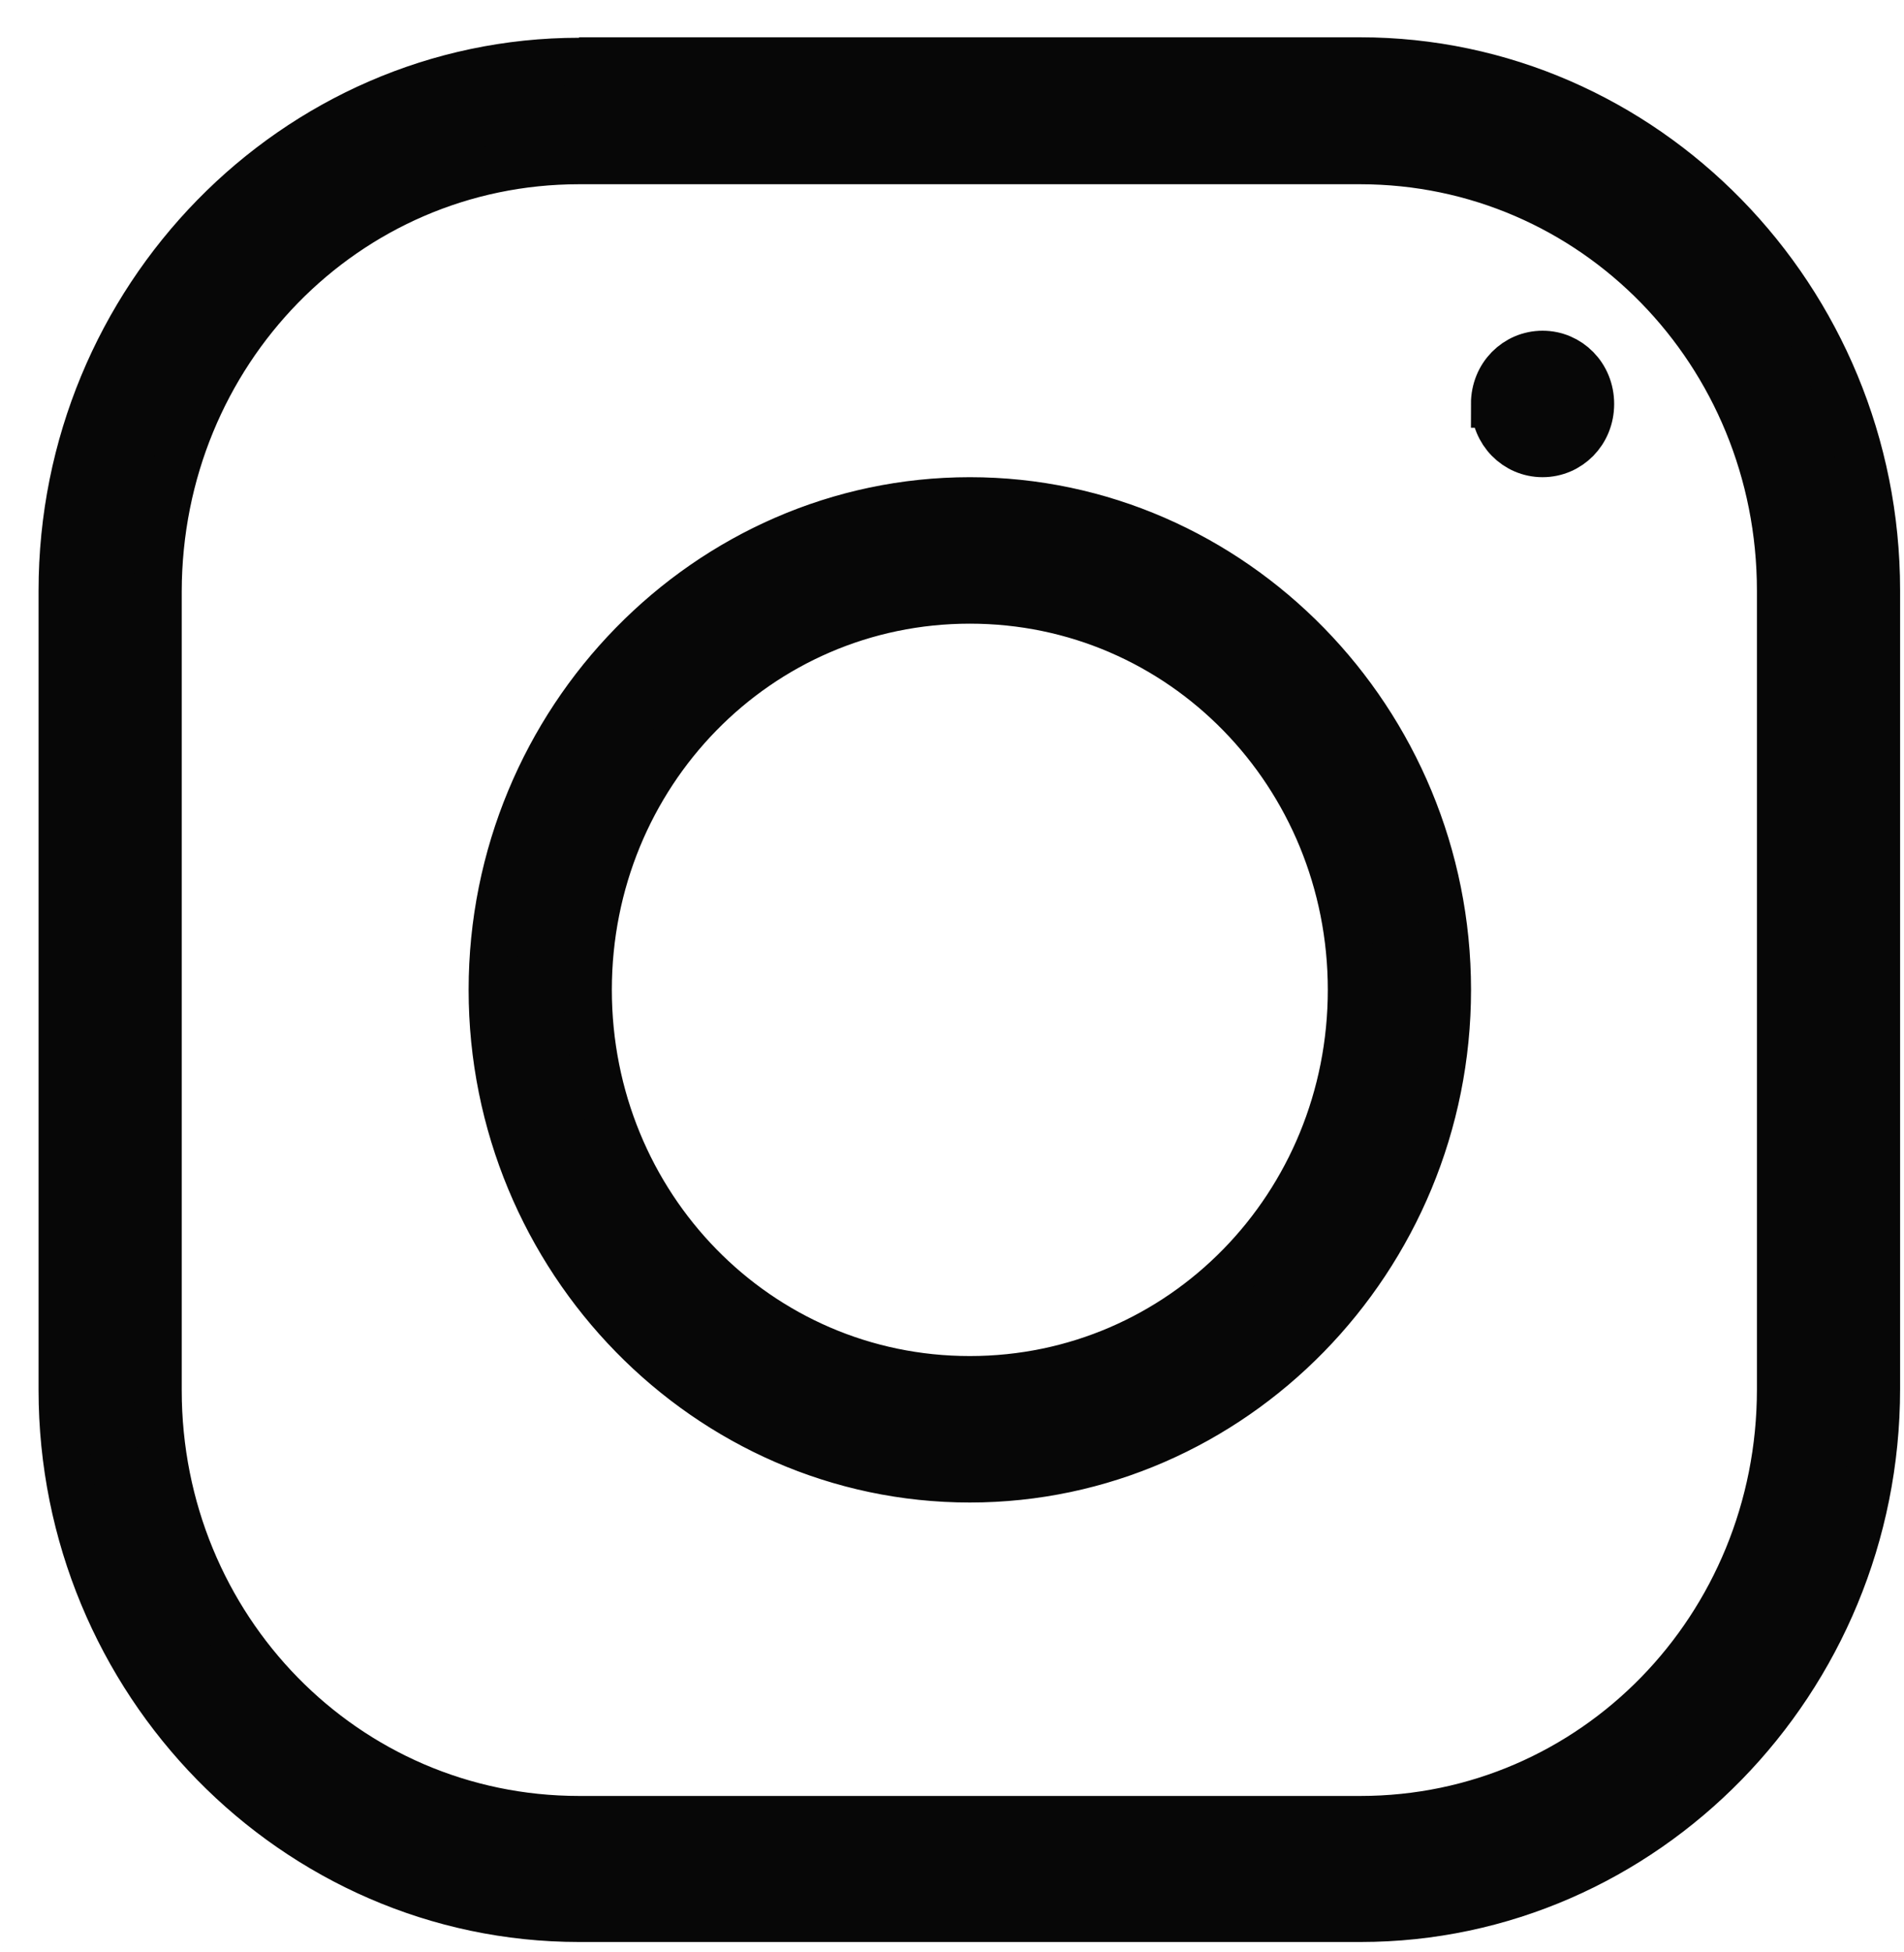
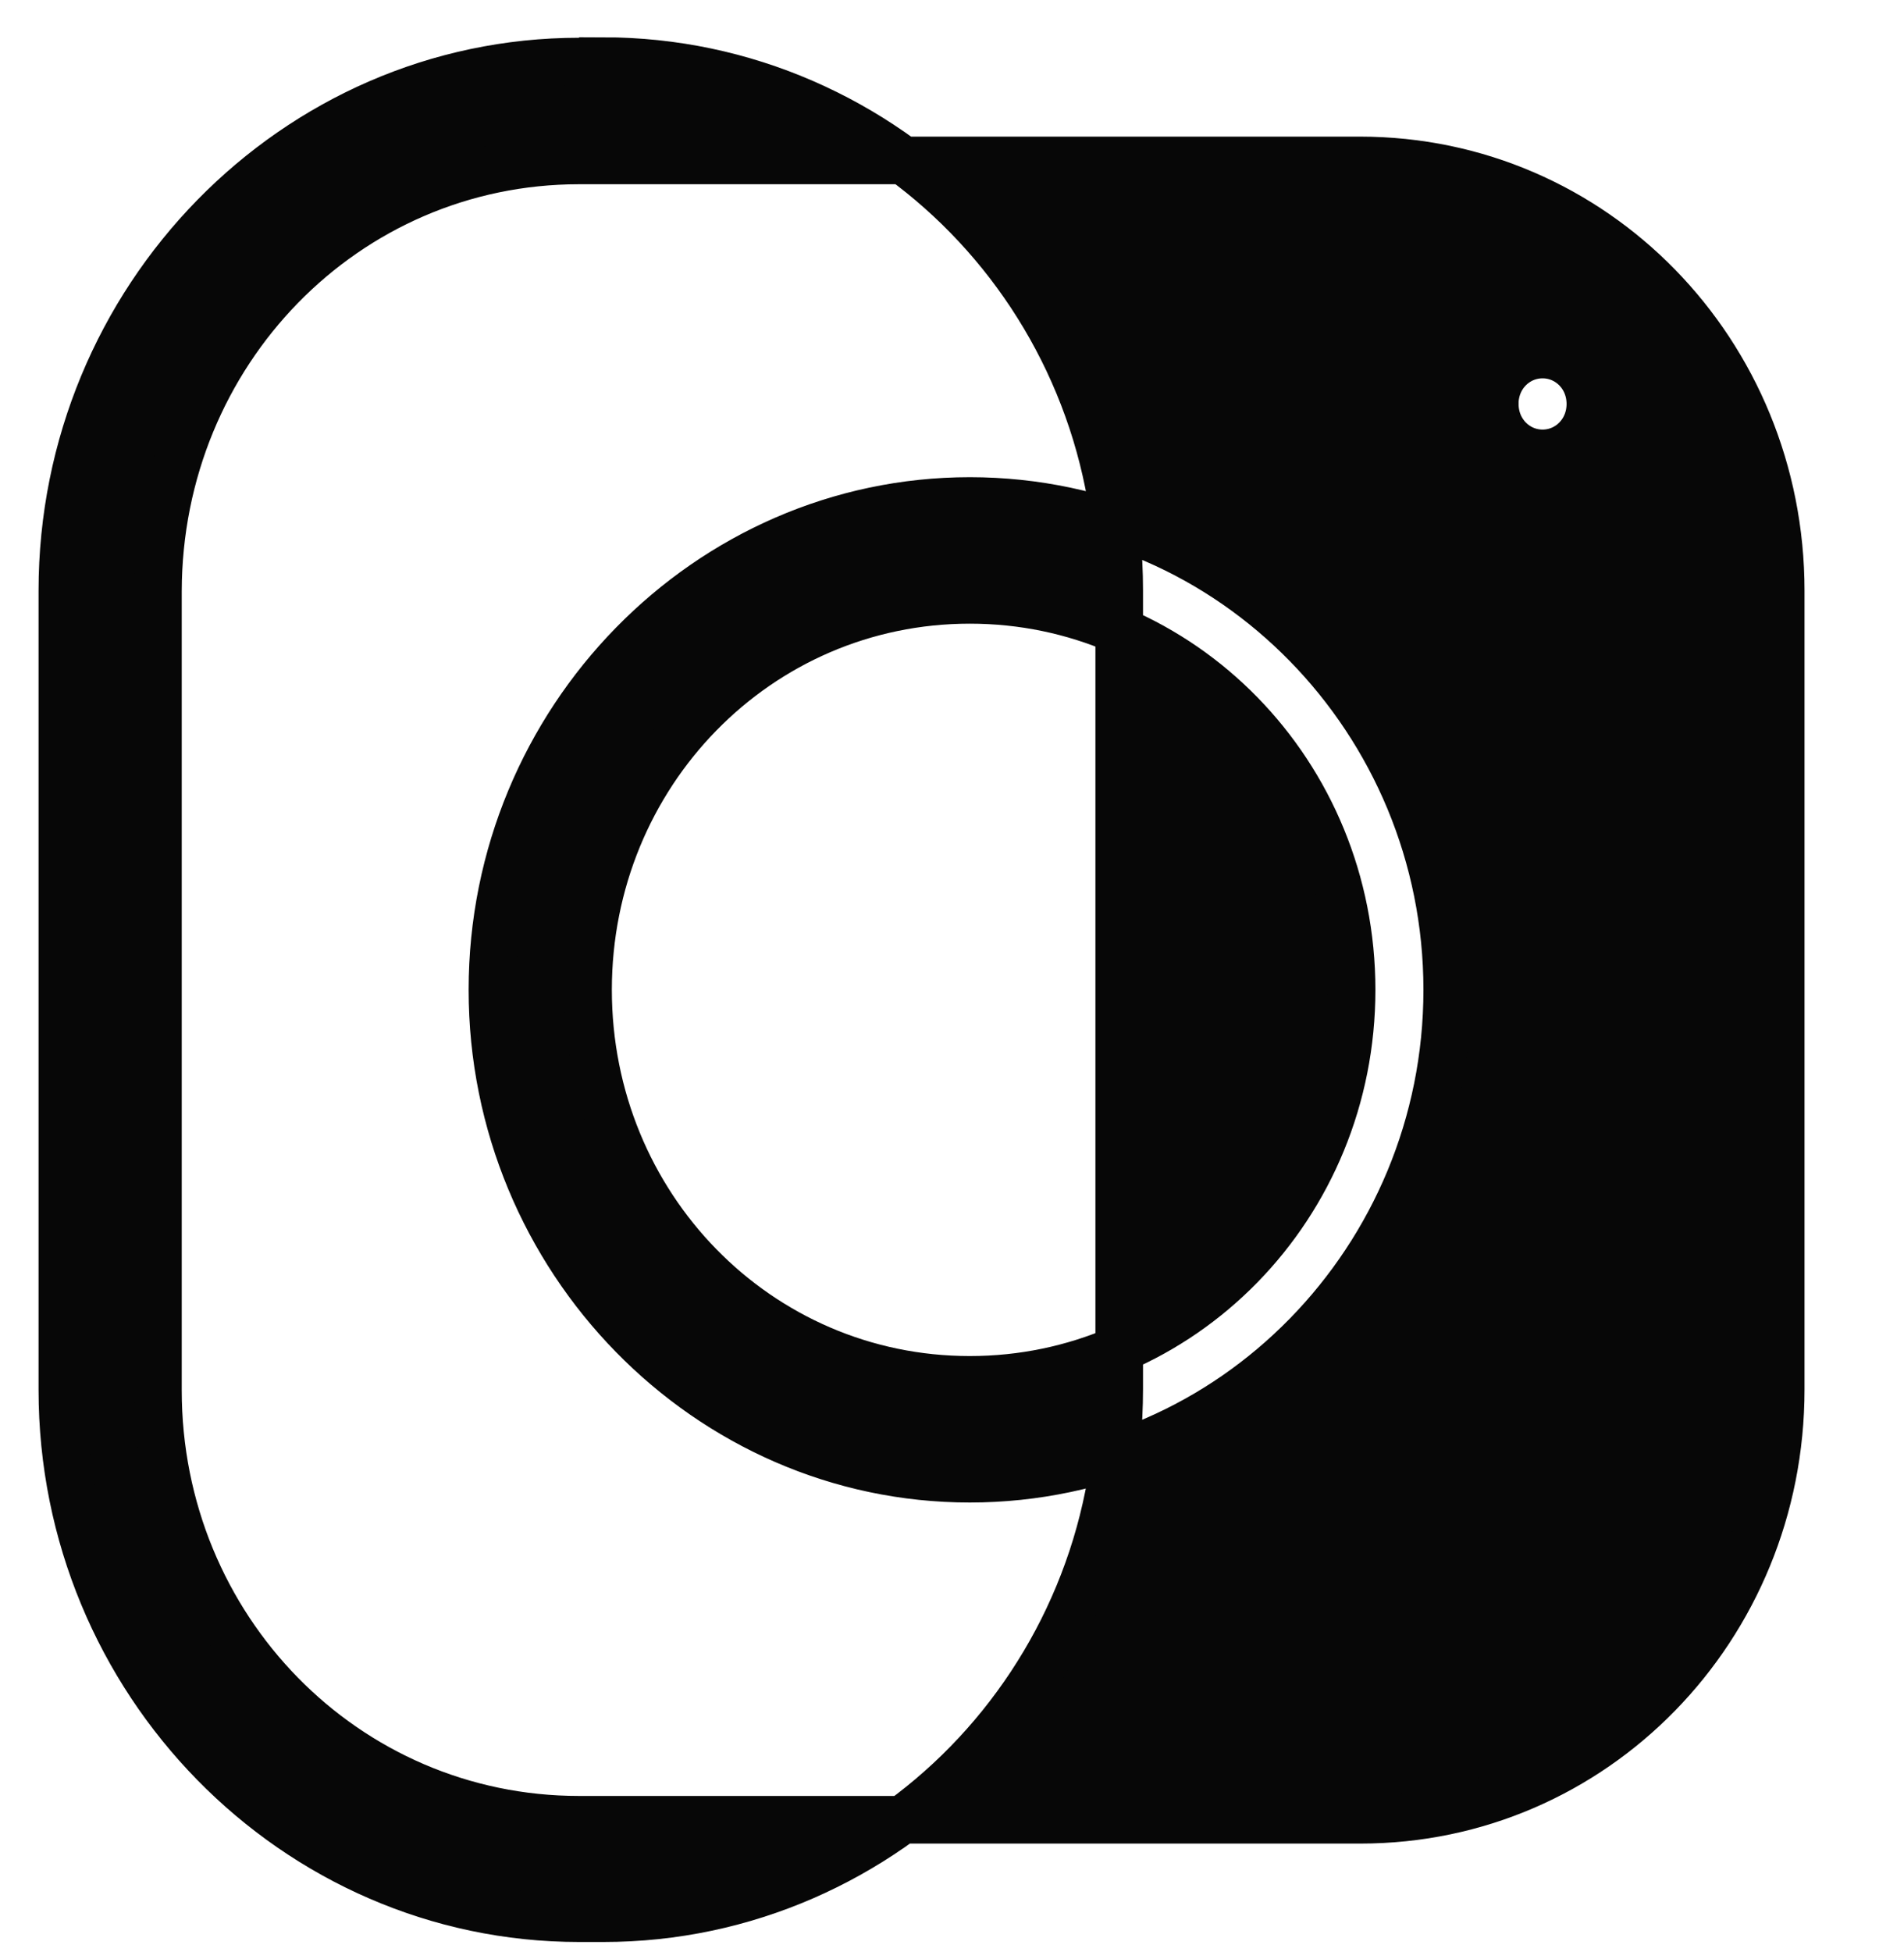
<svg xmlns="http://www.w3.org/2000/svg" width="40" height="41" fill="none">
-   <path d="M12.166 1.293h.5v-.01h15.905c5.965 0 10.847 4.985 10.847 11.112V29.17c0 6.128-4.883 11.112-10.838 11.112H12.166C6.2 40.281 1.31 35.305 1.31 29.188V12.405c0-6.127 4.89-11.112 10.856-11.112zm-8.848 11.12v16.785c0 4.986 3.928 9.017 8.848 9.017H28.58c4.904 0 8.83-4.032 8.83-9.036V12.405c0-5.004-3.927-9.036-8.839-9.036H12.166c-4.913 0-8.838 4.032-8.848 9.045zm28.084-3.93c0-.59.454-1.038 1.005-1.038.55 0 1.004.448 1.004 1.038 0 .59-.454 1.038-1.004 1.038s-1.004-.448-1.004-1.038zM10.345 20.787c0-5.656 4.525-10.266 10.03-10.266 5.504 0 10.029 4.61 10.029 10.266s-4.525 10.266-10.03 10.266c-5.504 0-10.029-4.61-10.029-10.266zm18.05 0c0-4.534-3.56-8.19-8.02-8.19-4.461 0-8.021 3.656-8.021 8.19 0 4.534 3.56 8.19 8.02 8.19 4.461 0 8.021-3.656 8.021-8.19z" fill="#070707" stroke="#070707" />
+   <path d="M12.166 1.293h.5v-.01c5.965 0 10.847 4.985 10.847 11.112V29.17c0 6.128-4.883 11.112-10.838 11.112H12.166C6.2 40.281 1.31 35.305 1.31 29.188V12.405c0-6.127 4.89-11.112 10.856-11.112zm-8.848 11.12v16.785c0 4.986 3.928 9.017 8.848 9.017H28.58c4.904 0 8.83-4.032 8.83-9.036V12.405c0-5.004-3.927-9.036-8.839-9.036H12.166c-4.913 0-8.838 4.032-8.848 9.045zm28.084-3.93c0-.59.454-1.038 1.005-1.038.55 0 1.004.448 1.004 1.038 0 .59-.454 1.038-1.004 1.038s-1.004-.448-1.004-1.038zM10.345 20.787c0-5.656 4.525-10.266 10.03-10.266 5.504 0 10.029 4.61 10.029 10.266s-4.525 10.266-10.03 10.266c-5.504 0-10.029-4.61-10.029-10.266zm18.05 0c0-4.534-3.56-8.19-8.02-8.19-4.461 0-8.021 3.656-8.021 8.19 0 4.534 3.56 8.19 8.02 8.19 4.461 0 8.021-3.656 8.021-8.19z" fill="#070707" stroke="#070707" />
</svg>